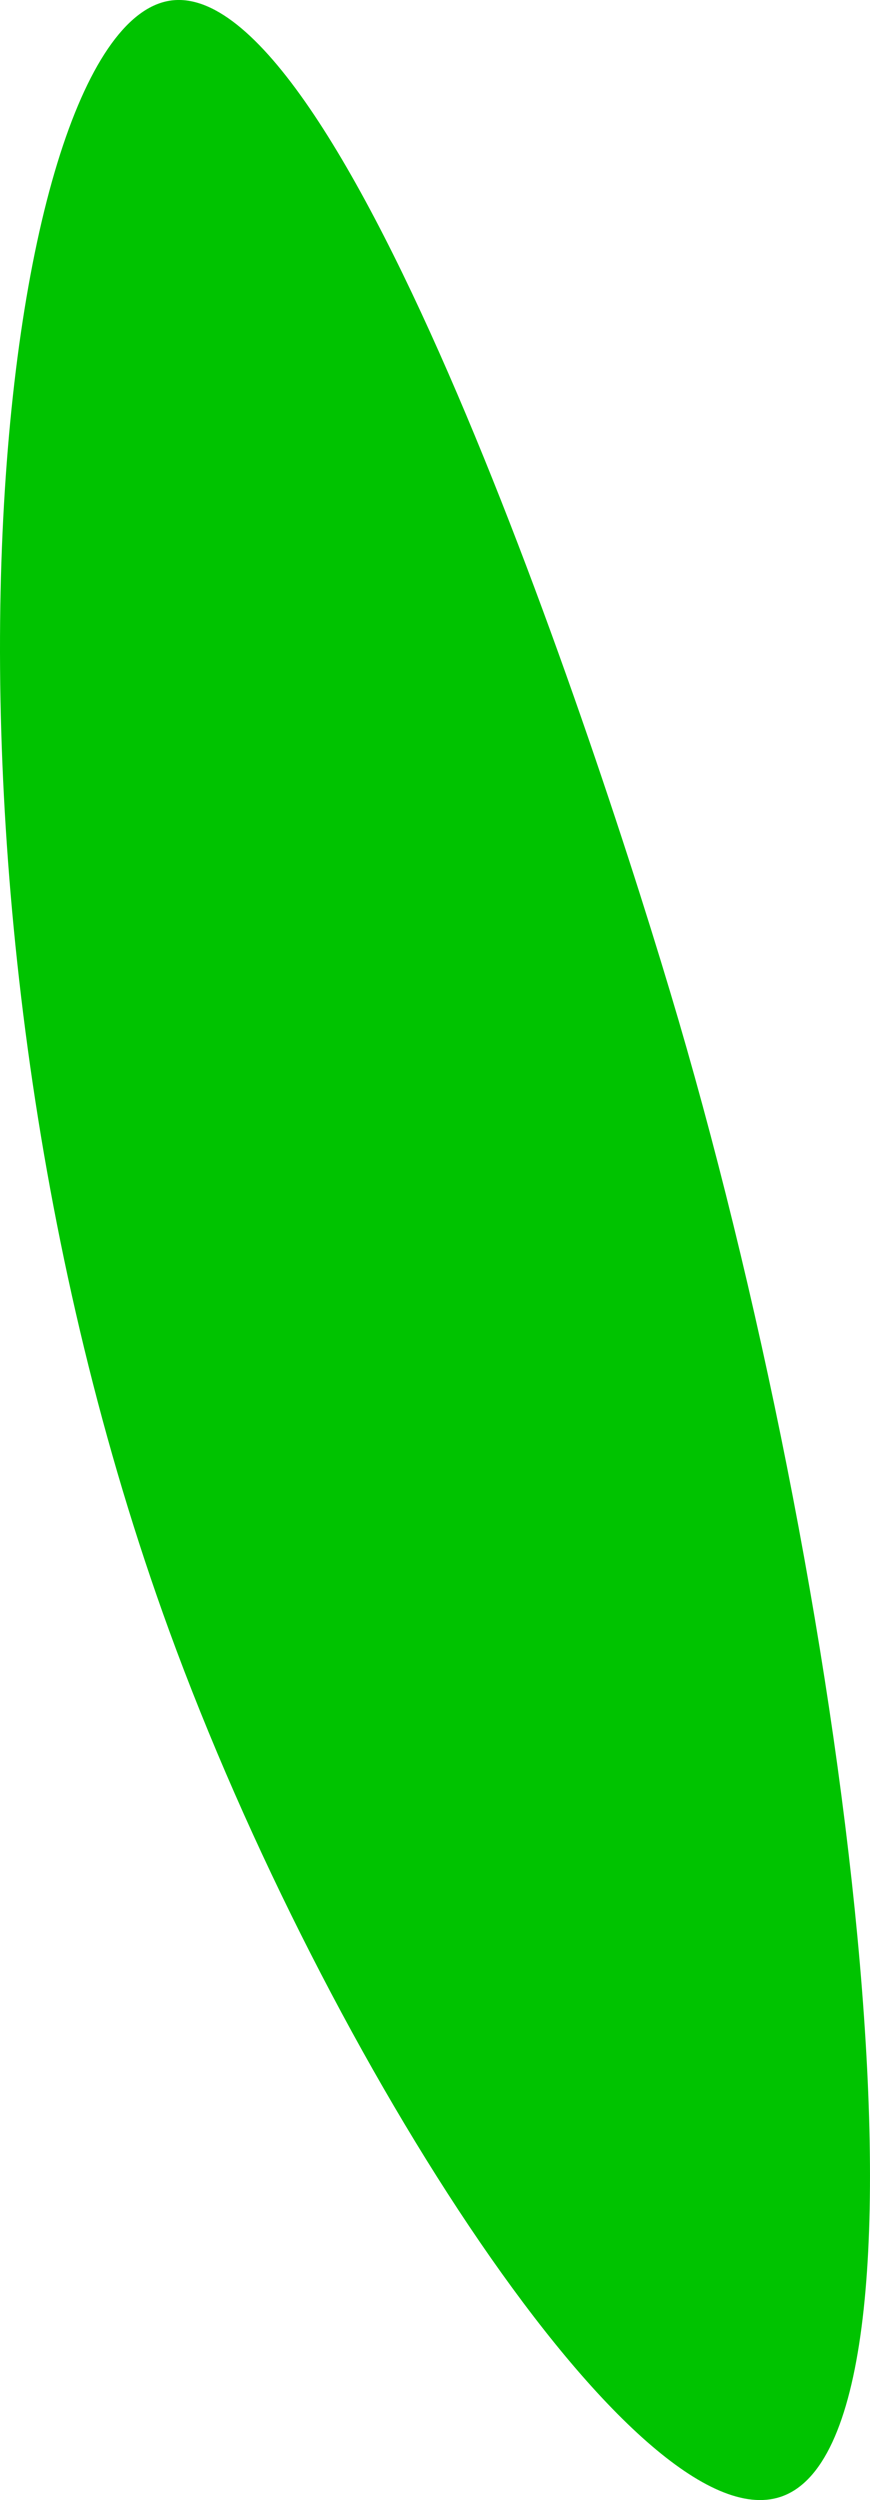
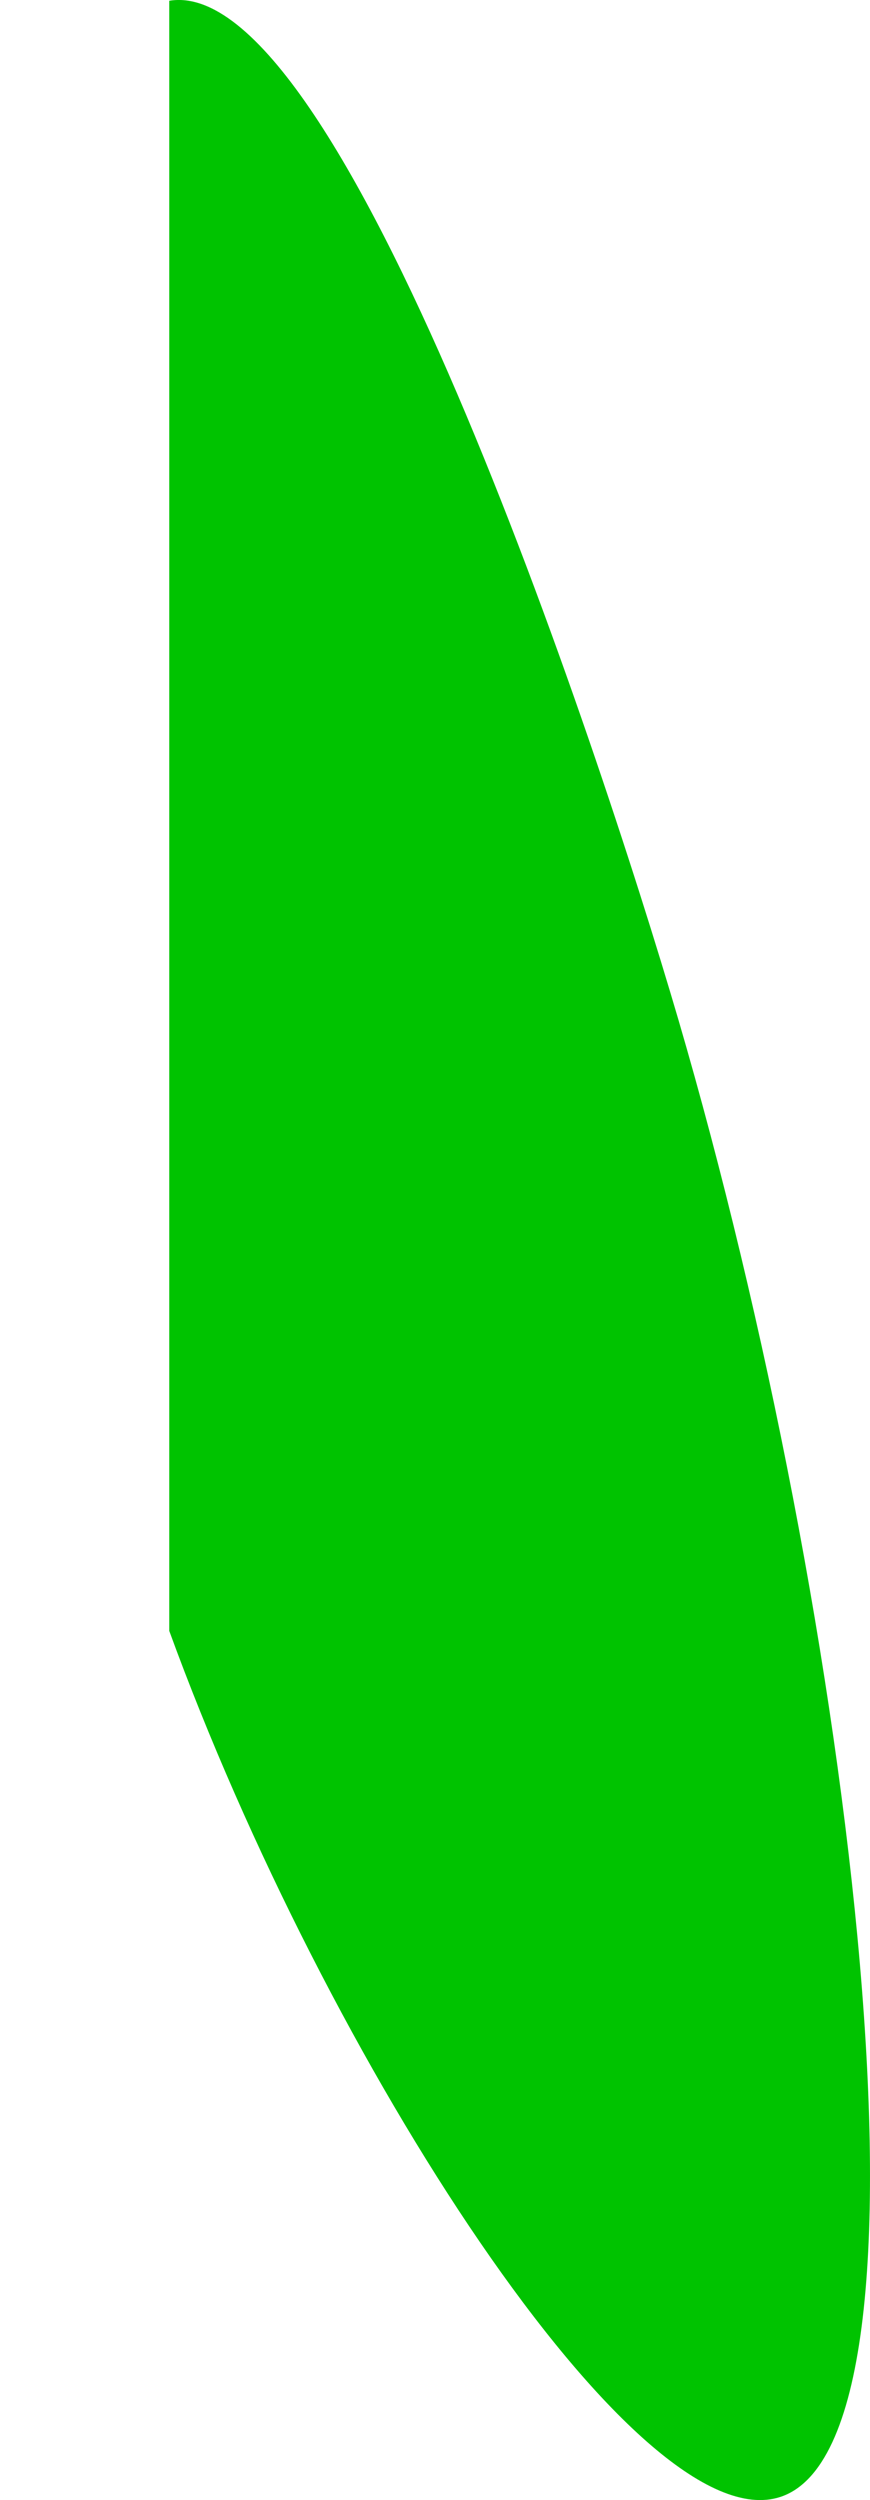
<svg xmlns="http://www.w3.org/2000/svg" viewBox="0 0 134.62 386.63">
  <g id="a05ddcab-a059-4625-ab9f-0811e4b24df8" data-name="Livello 2">
    <g id="bd94732d-b615-40e6-994e-3570072668c6" data-name="Livello 1">
-       <path d="M26.19.12c26.56-4.45,66,114,78.78,157.57,27.33,93.35,42.3,219.83,15.76,228.47-22,7.16-70.29-67.44-94.54-133.94C-15.8,137.07-.87,4.66,26.19.12Z" style="fill:#00c300" />
+       <path d="M26.19.12c26.56-4.45,66,114,78.78,157.57,27.33,93.35,42.3,219.83,15.76,228.47-22,7.16-70.29-67.44-94.54-133.94Z" style="fill:#00c300" />
    </g>
  </g>
</svg>